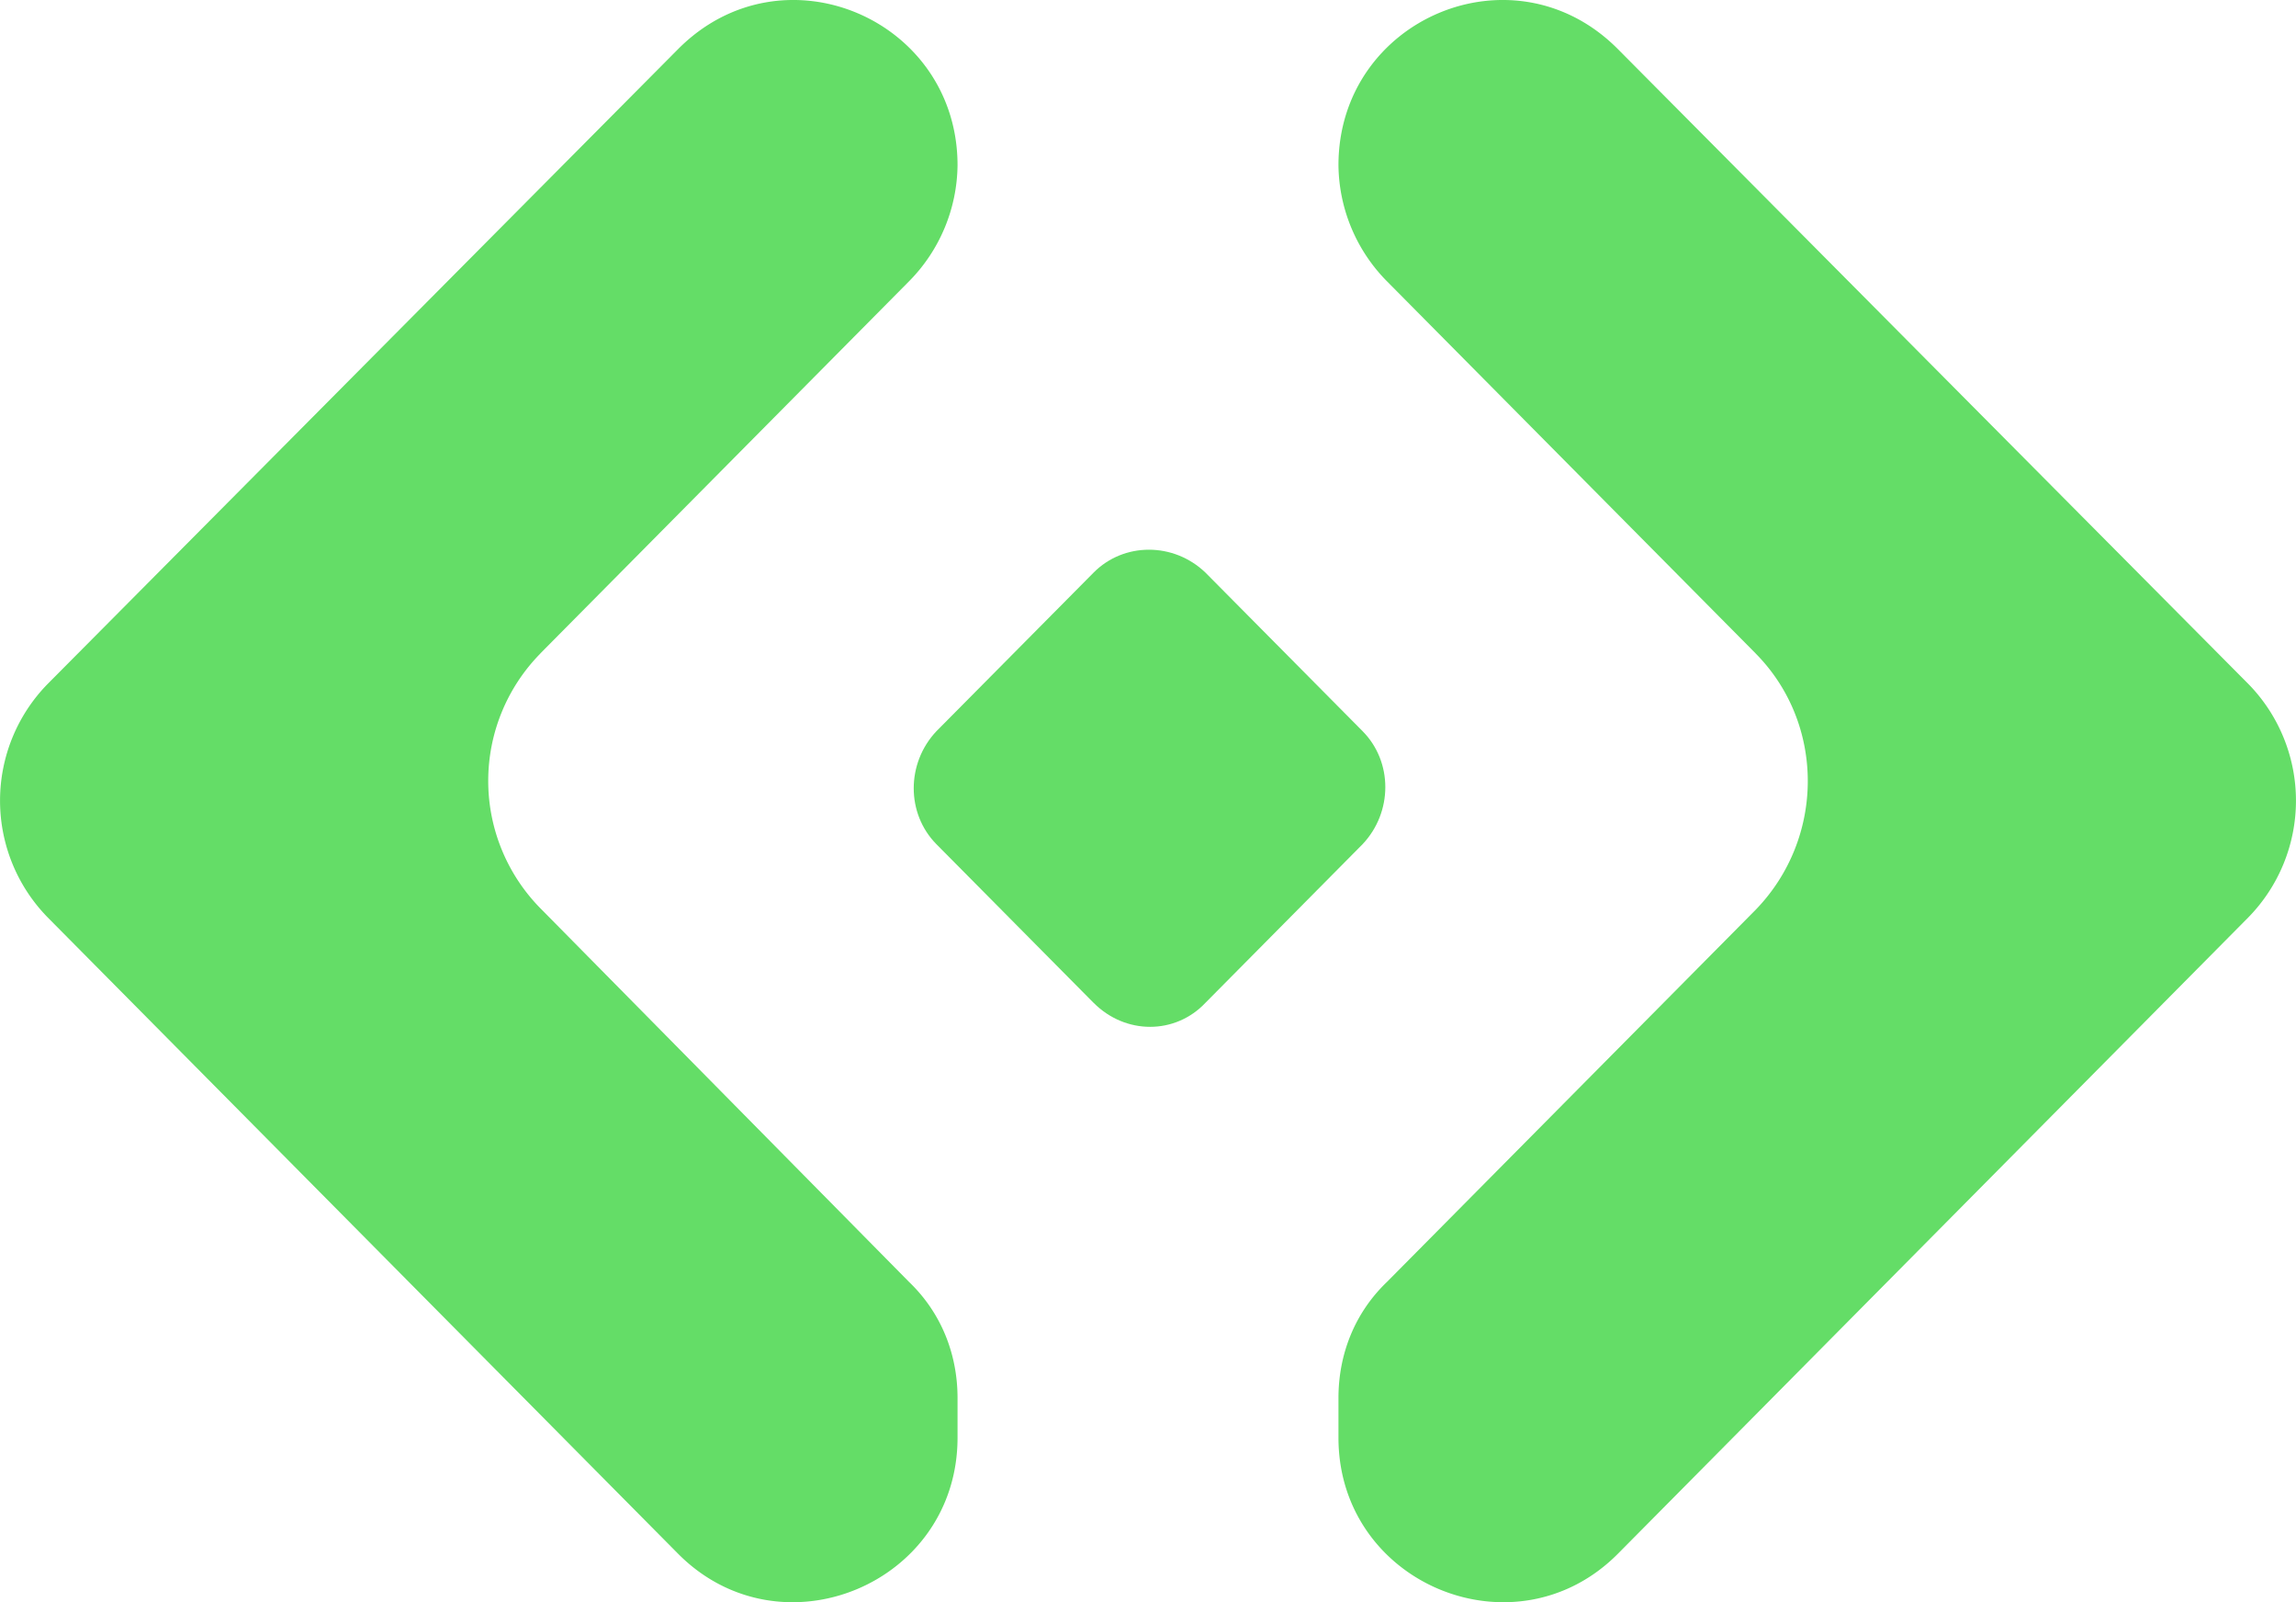
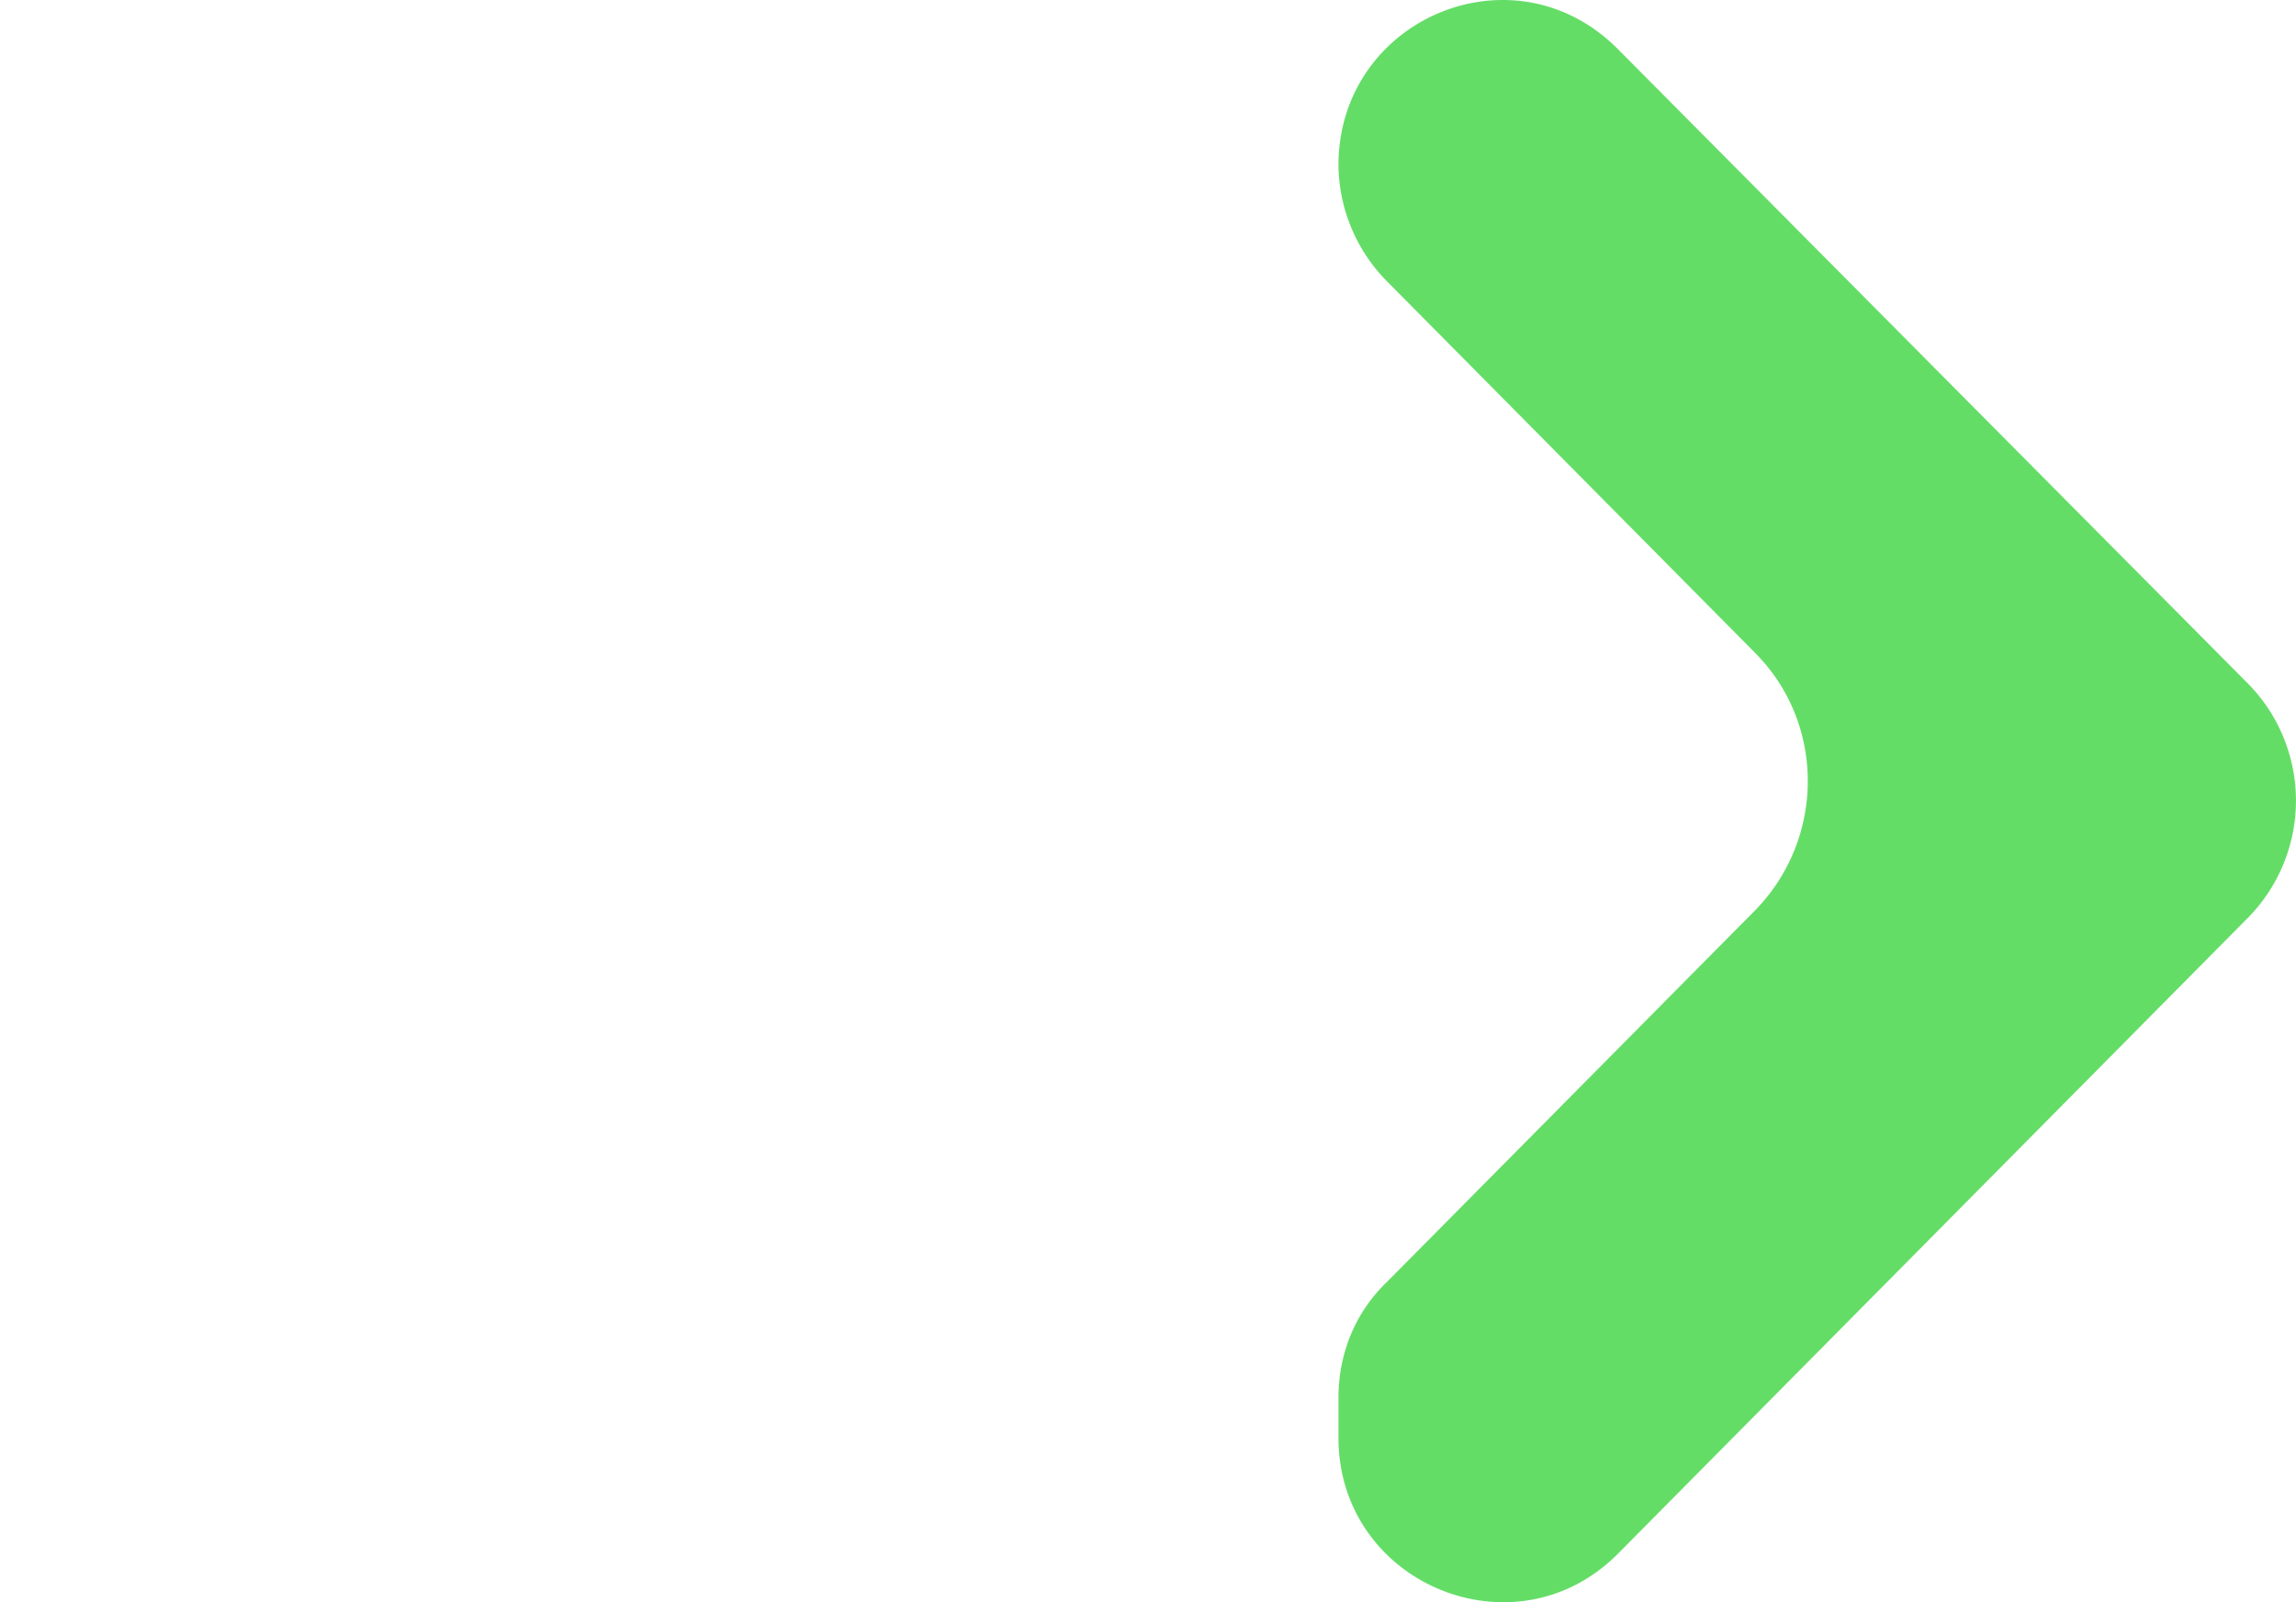
<svg xmlns="http://www.w3.org/2000/svg" width="43" height="30">
  <g fill="#64DD67" fill-rule="nonzero">
-     <path d="M10.12 12.235l6.907-6.97a3.136 3.136 0 00.906-2.17c0-2.743-3.284-4.143-5.237-2.172L.892 12.807a3.124 3.124 0 000 4.37L12.696 29.09c1.925 1.943 5.237.572 5.237-2.17v-.743c0-.829-.311-1.6-.906-2.171l-6.907-6.999a3.401 3.401 0 010-4.77z" />
-     <path d="M20.48 18.777l-2.943-2.97c-.566-.572-.566-1.515 0-2.115l2.944-2.97c.566-.572 1.5-.572 2.095 0l2.944 2.97c.566.572.566 1.514 0 2.114l-2.944 2.971c-.566.6-1.5.6-2.095 0z" />
    <path d="M32.88 12.235l-6.907-6.97a3.136 3.136 0 01-.906-2.17c0-2.743 3.284-4.143 5.237-2.172l11.804 11.884a3.124 3.124 0 010 4.37L30.304 29.09c-1.925 1.943-5.237.572-5.237-2.17v-.743c0-.829.311-1.6.906-2.171l6.907-6.97c1.302-1.343 1.302-3.486 0-4.8z" />
  </g>
</svg>